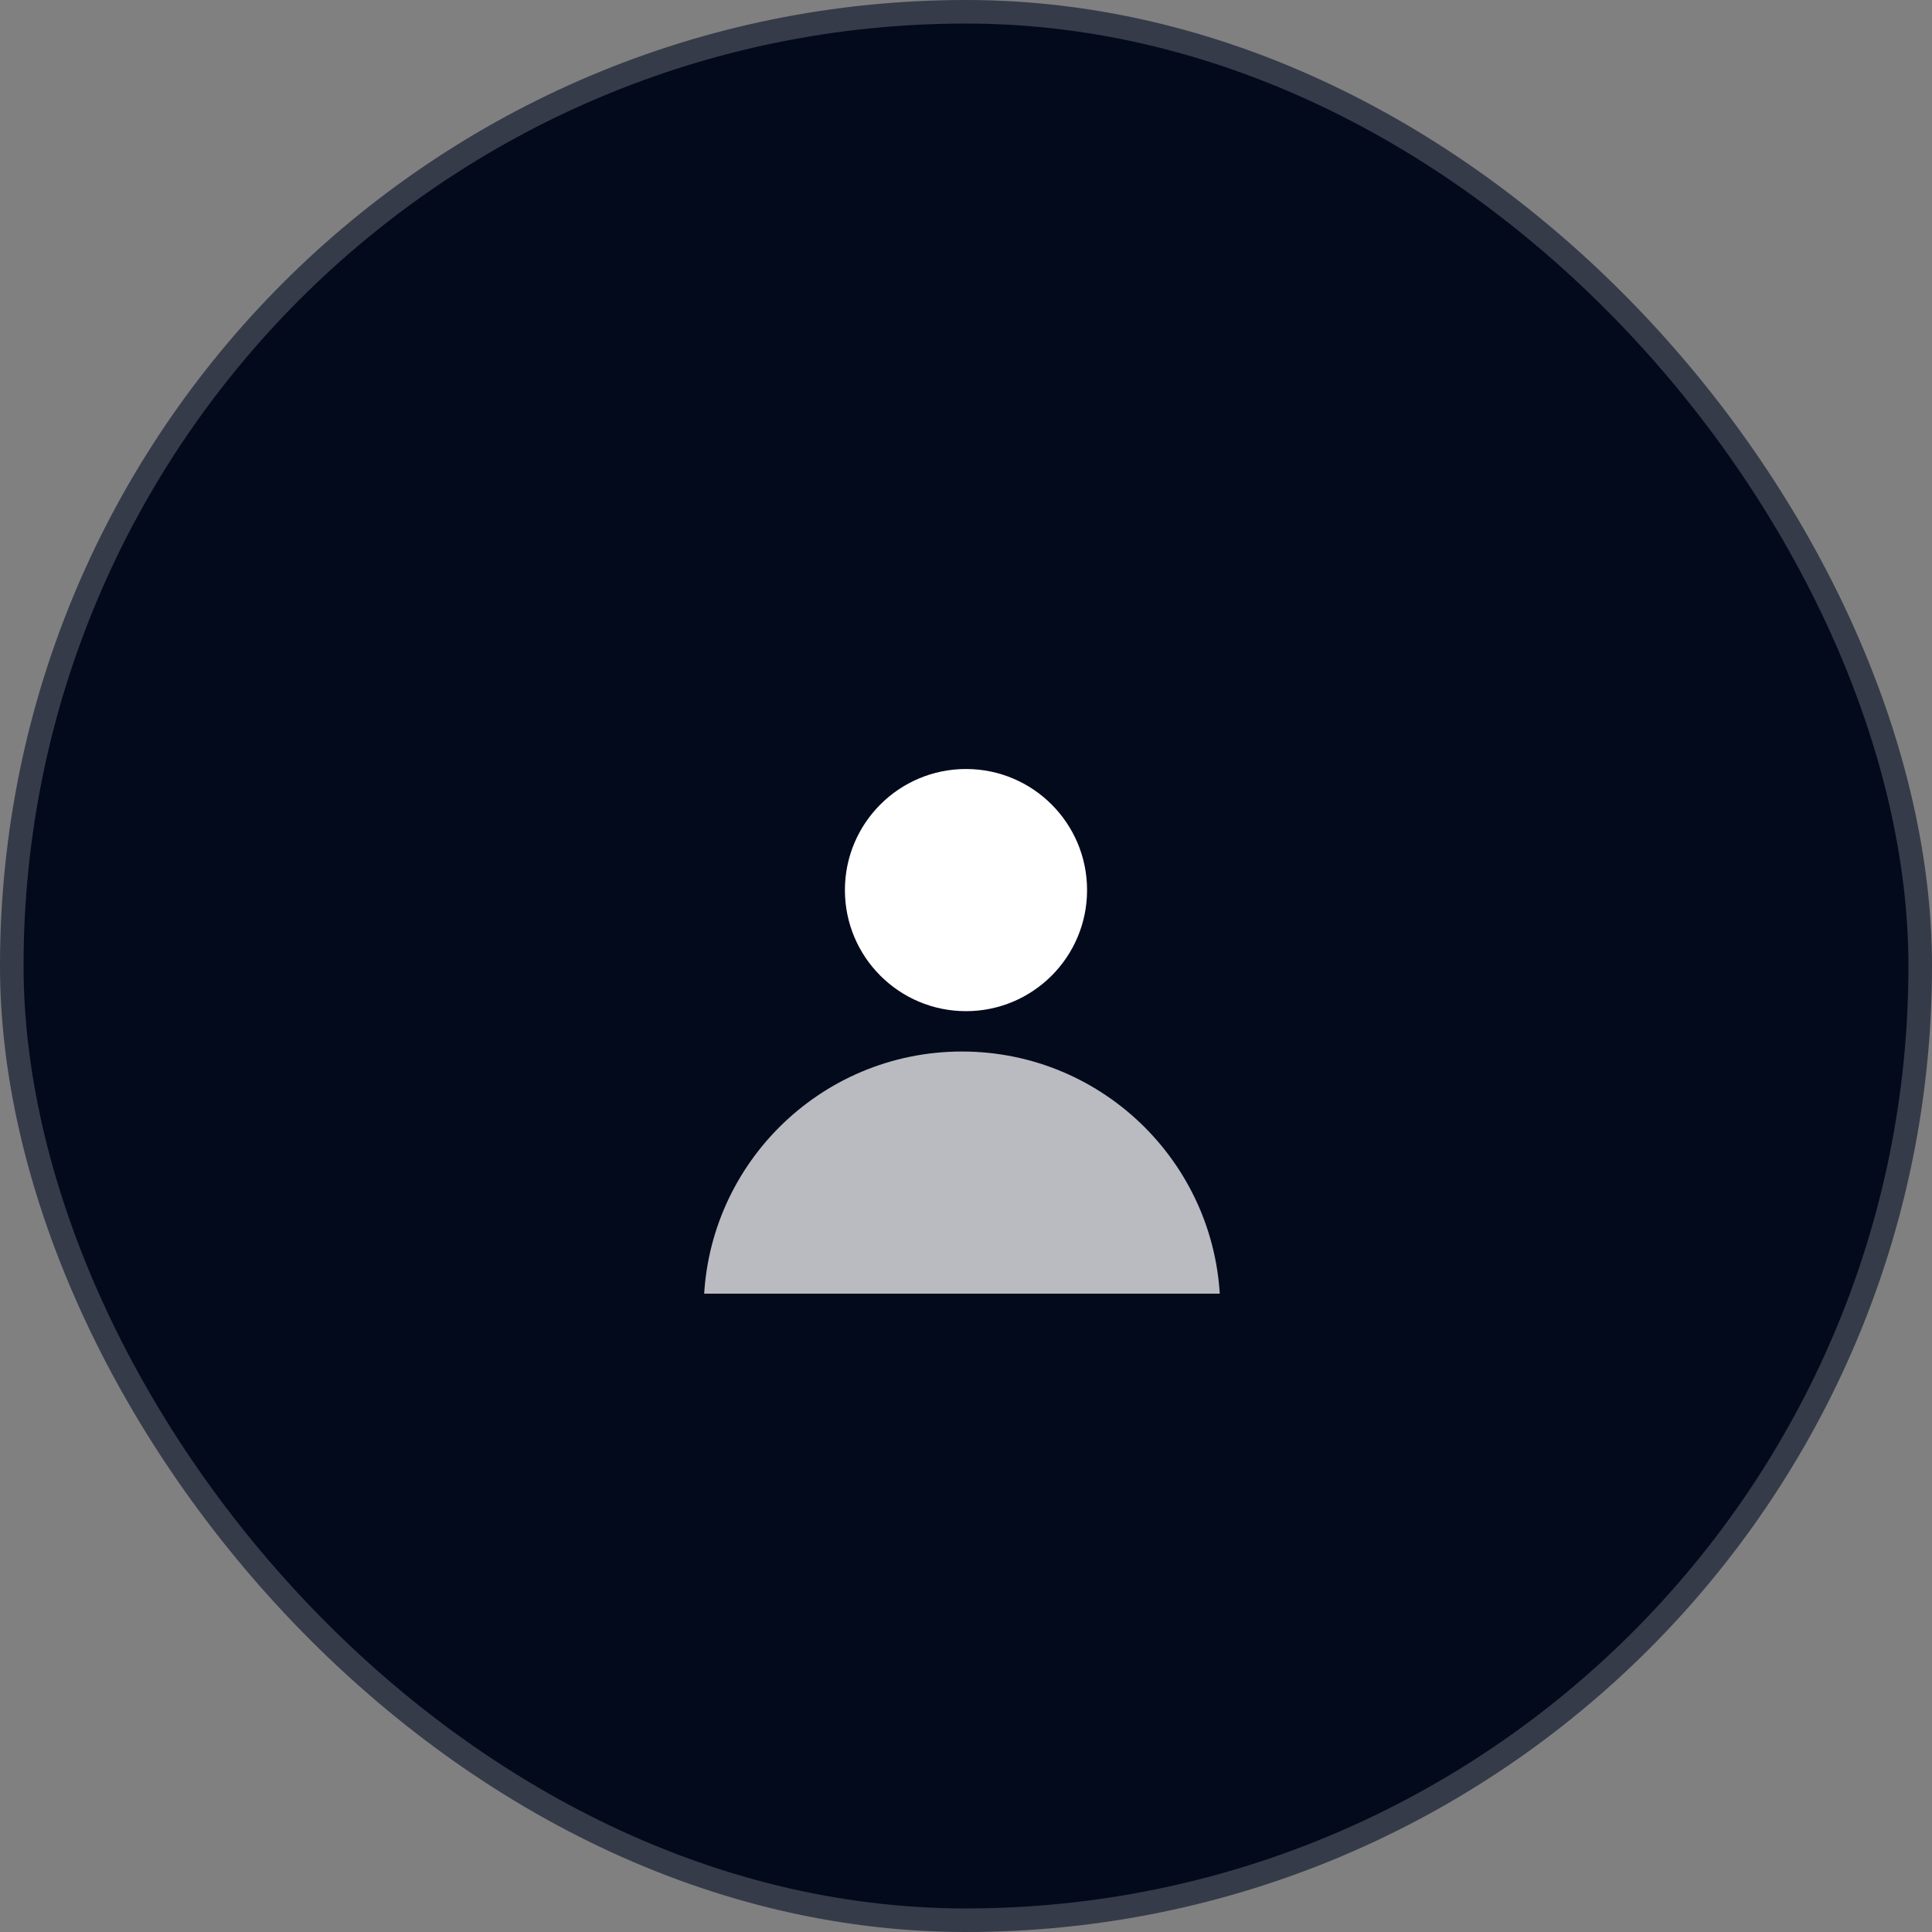
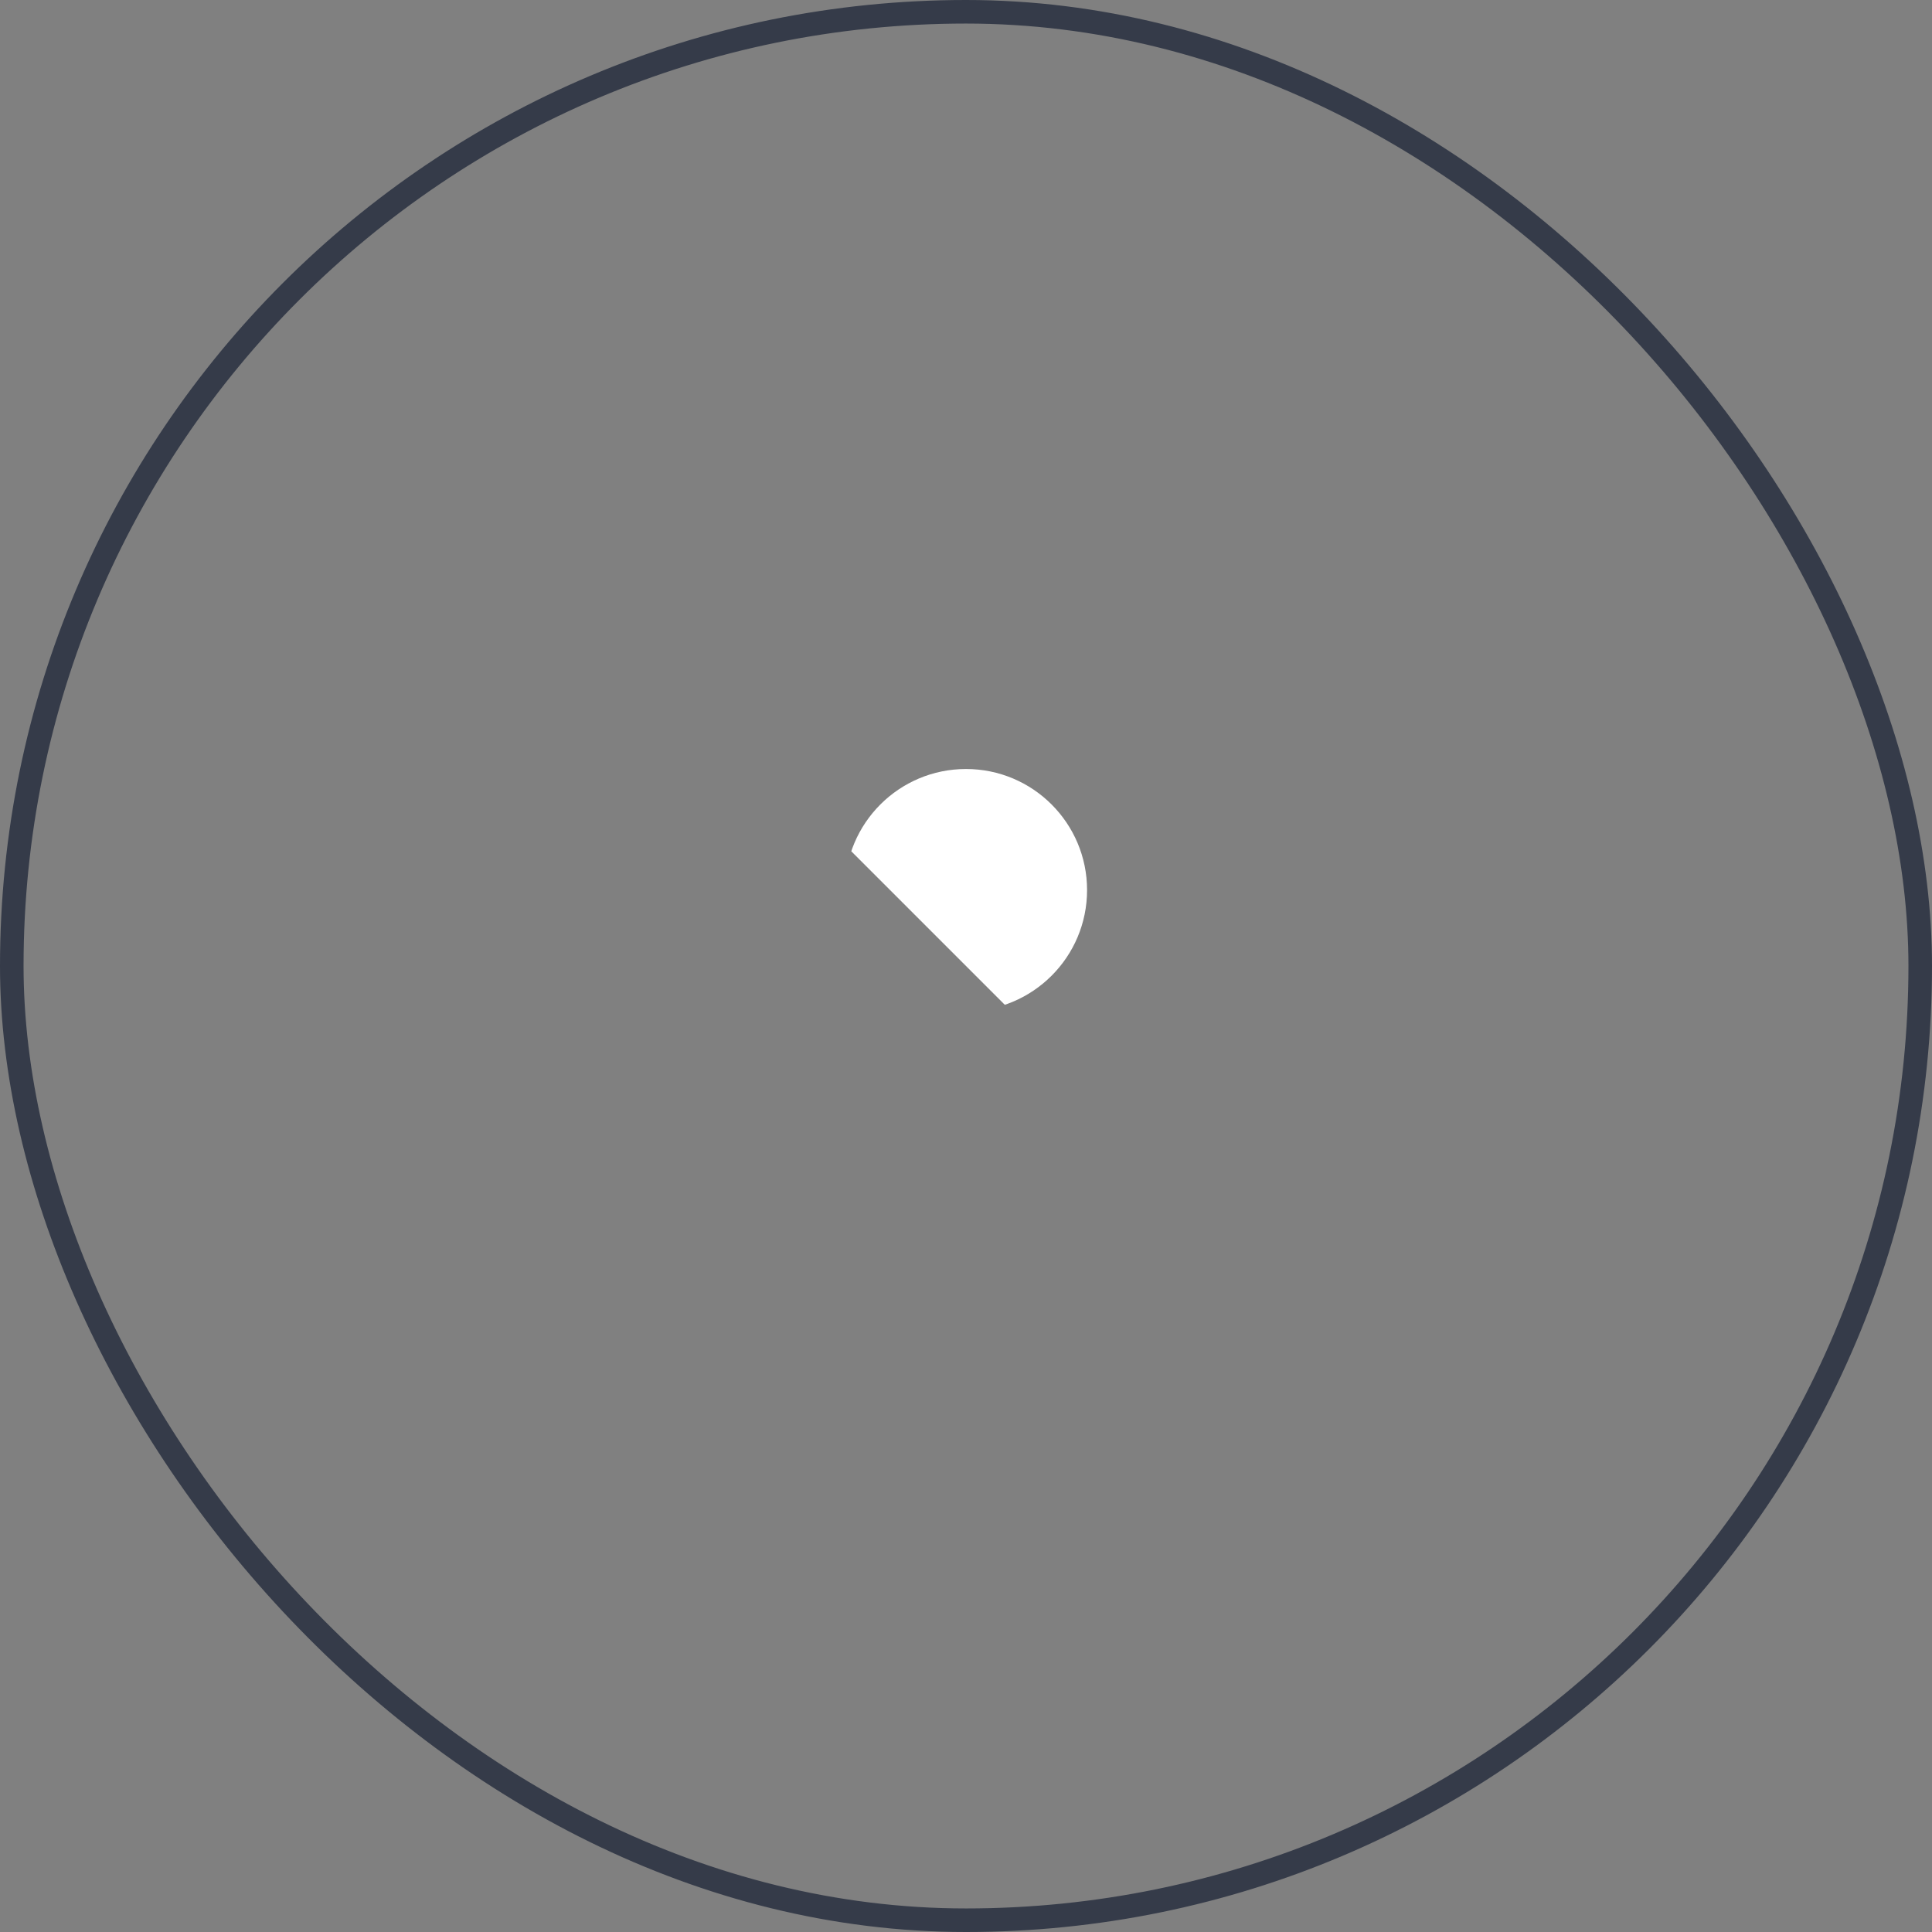
<svg xmlns="http://www.w3.org/2000/svg" width="164" height="164" viewBox="0 0 164 164" fill="none">
  <rect x="0" y="0" width="164" height="164" fill="#808080" stroke="none" />
-   <rect x="1" y="1" width="162" height="162" rx="81" fill="#030A1C" />
  <rect x="1" y="1" width="162" height="162" rx="81" stroke="#353B49" stroke-width="2" />
  <g clip-path="url(#kdmx0k182a)" fill="#fff">
    <circle cx="81.999" cy="75.556" r="10.278" />
-     <circle cx="81.657" cy="111.185" r="21.926" fill-opacity=".72" />
  </g>
  <defs>
    <clipPath id="kdmx0k182a">
-       <path fill="#fff" transform="translate(55 55)" d="M0 0h54.815v54.815H0z" />
+       <path fill="#fff" transform="translate(55 55)" d="M0 0h54.815v54.815z" />
    </clipPath>
  </defs>
</svg>